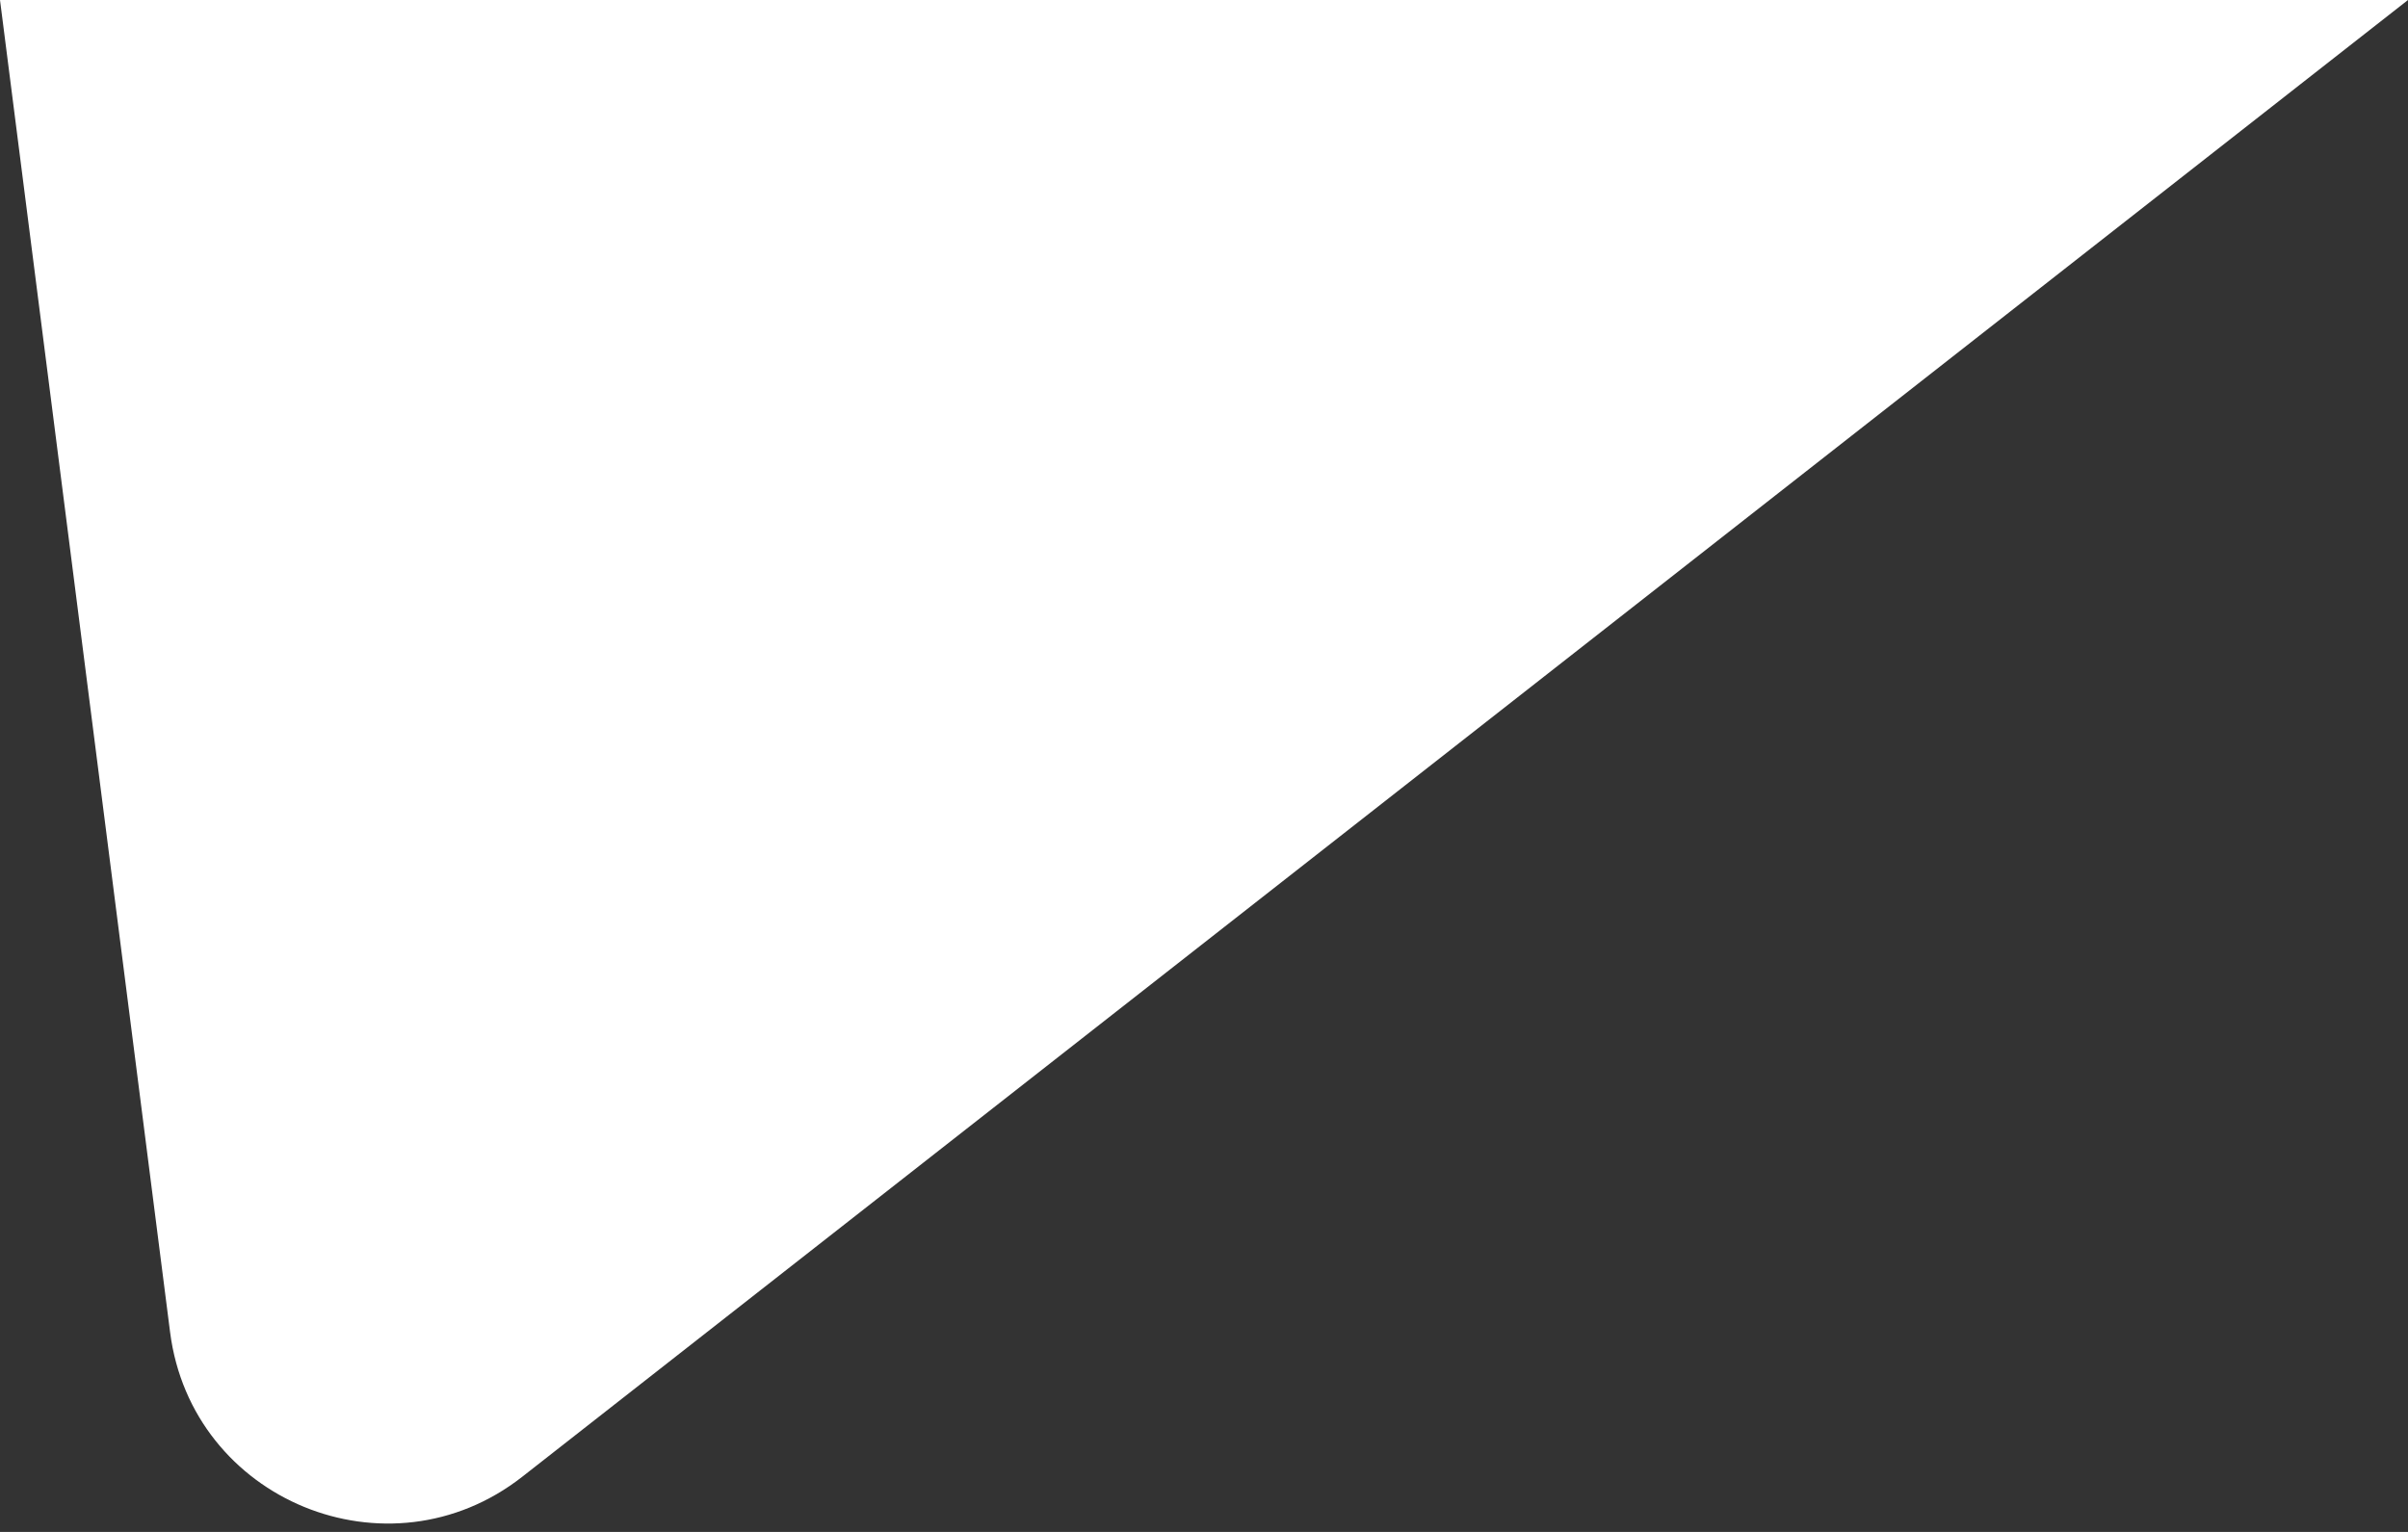
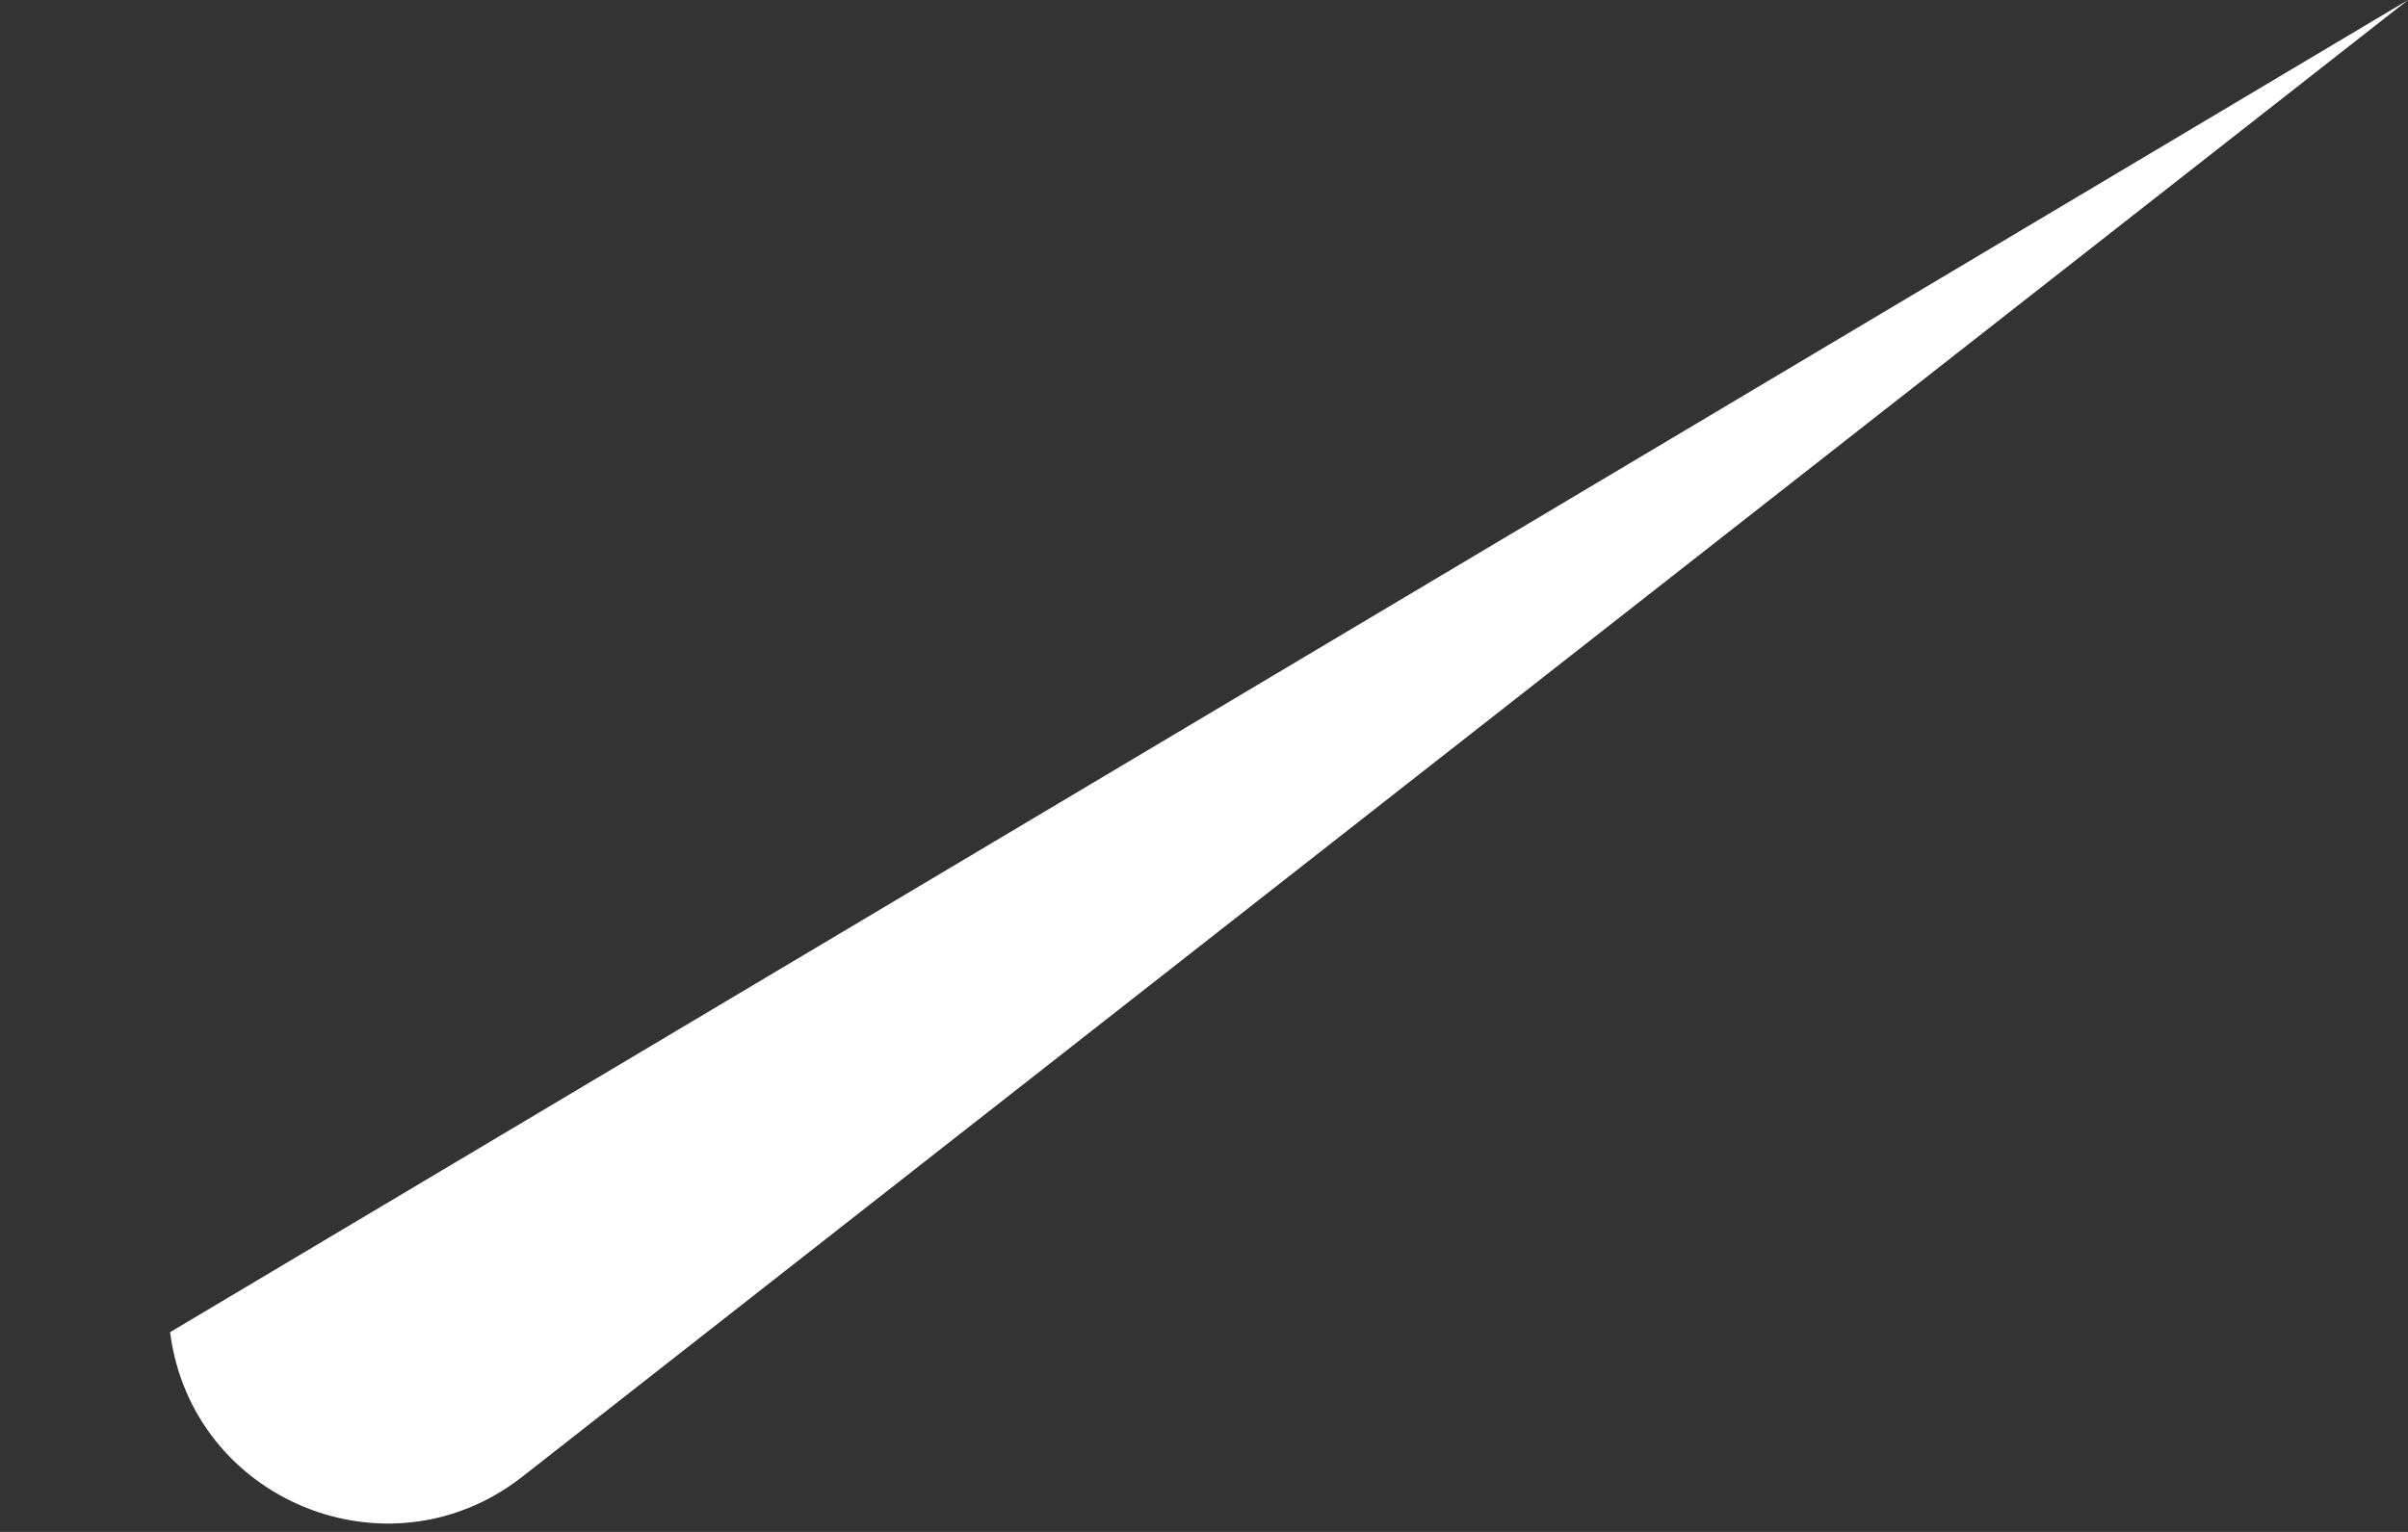
<svg xmlns="http://www.w3.org/2000/svg" width="33" height="21" viewBox="0 0 33 21" fill="none">
  <rect x="0" y="0" width="33" height="21" fill="#333333" stroke="none" />
-   <path d="M33 0H0L2.331 18.262C2.626 20.571 5.324 21.679 7.157 20.244L33 0Z" fill="white" />
+   <path d="M33 0L2.331 18.262C2.626 20.571 5.324 21.679 7.157 20.244L33 0Z" fill="white" />
</svg>